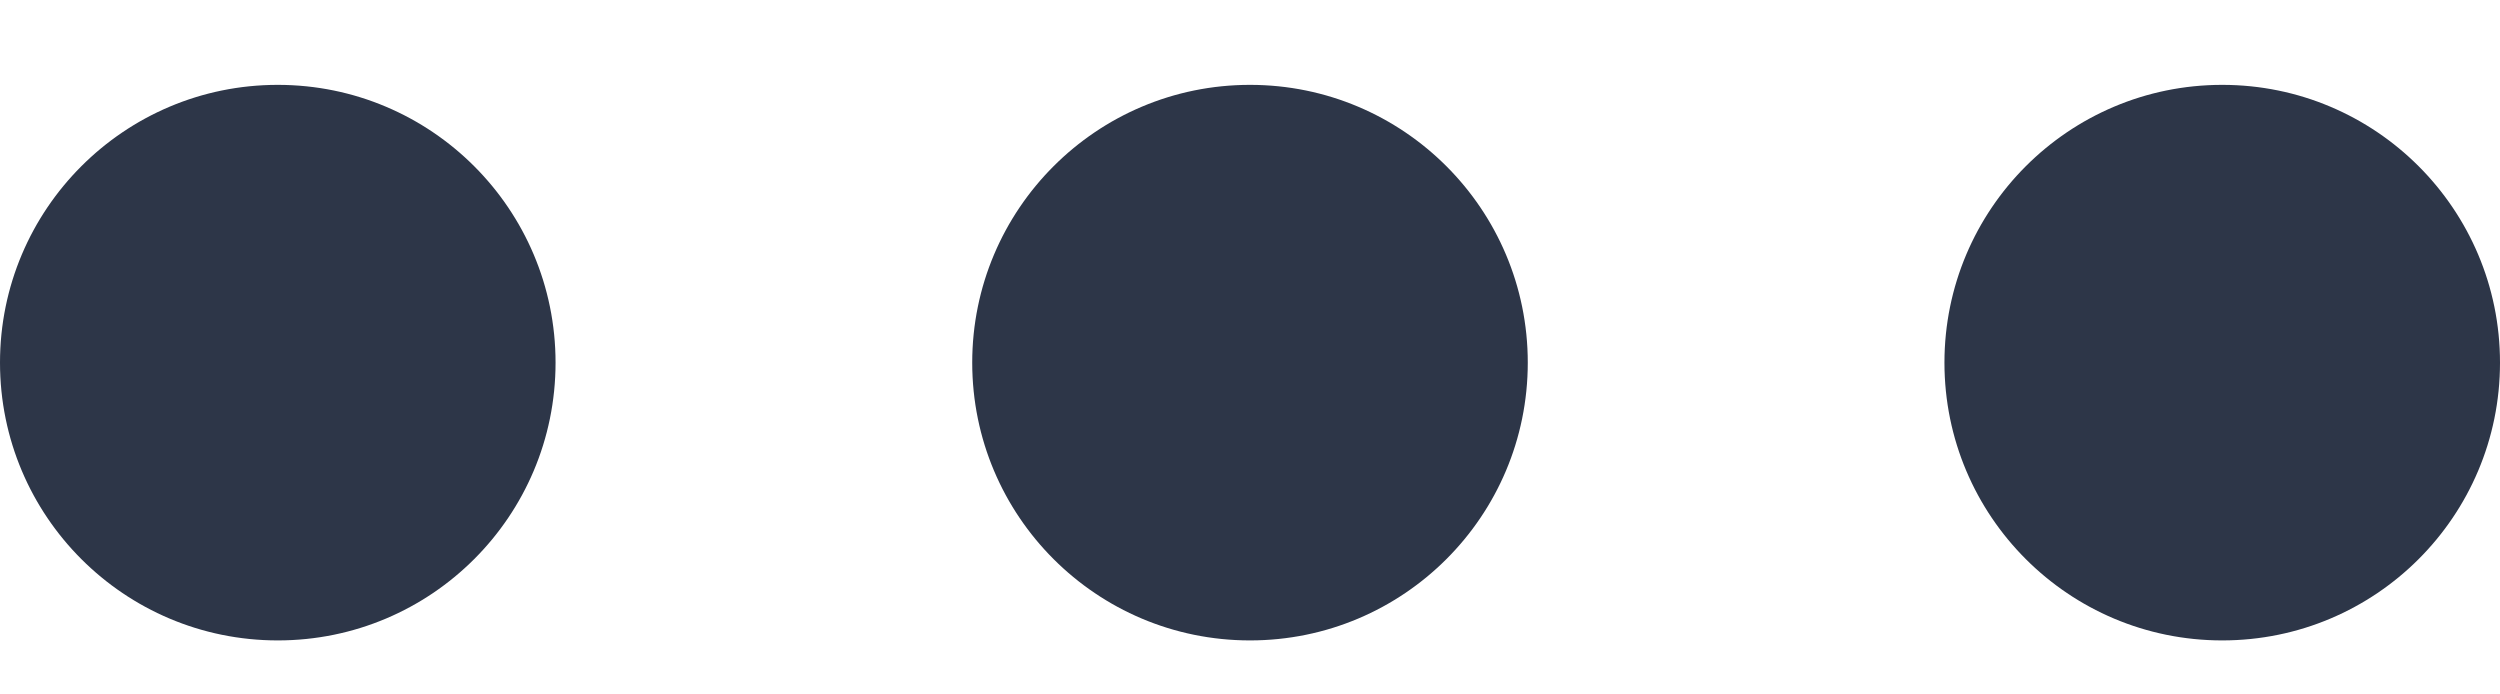
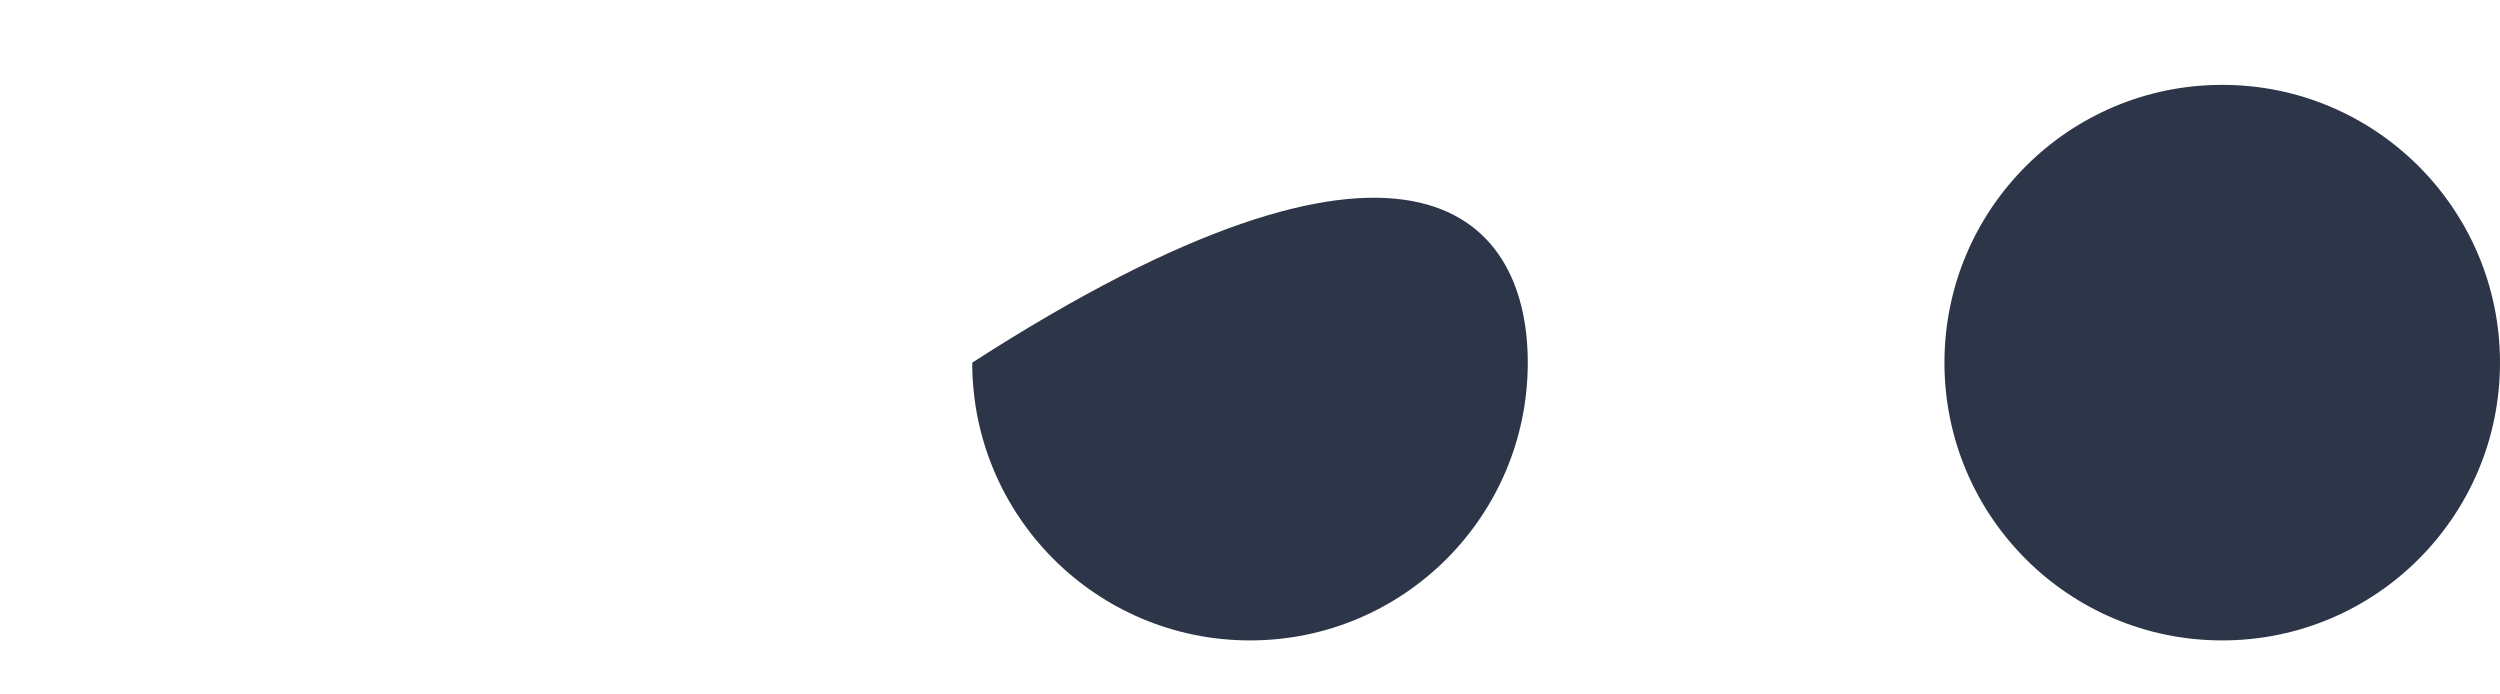
<svg xmlns="http://www.w3.org/2000/svg" width="18" height="5" viewBox="0 0 18 5" fill="none">
-   <path d="M2 0.611C0.895 0.611 0 1.507 0 2.611C0 3.716 0.895 4.611 2 4.611C3.105 4.611 4 3.716 4 2.611C4 1.507 3.105 0.611 2 0.611Z" fill="#2D3648" />
-   <path d="M7 2.611C7 1.507 7.895 0.611 9 0.611C10.105 0.611 11 1.507 11 2.611C11 3.716 10.105 4.611 9 4.611C7.895 4.611 7 3.716 7 2.611Z" fill="#2D3648" />
+   <path d="M7 2.611C10.105 0.611 11 1.507 11 2.611C11 3.716 10.105 4.611 9 4.611C7.895 4.611 7 3.716 7 2.611Z" fill="#2D3648" />
  <path d="M14 2.611C14 1.507 14.895 0.611 16 0.611C17.105 0.611 18 1.507 18 2.611C18 3.716 17.105 4.611 16 4.611C14.895 4.611 14 3.716 14 2.611Z" fill="#2D3648" />
</svg>